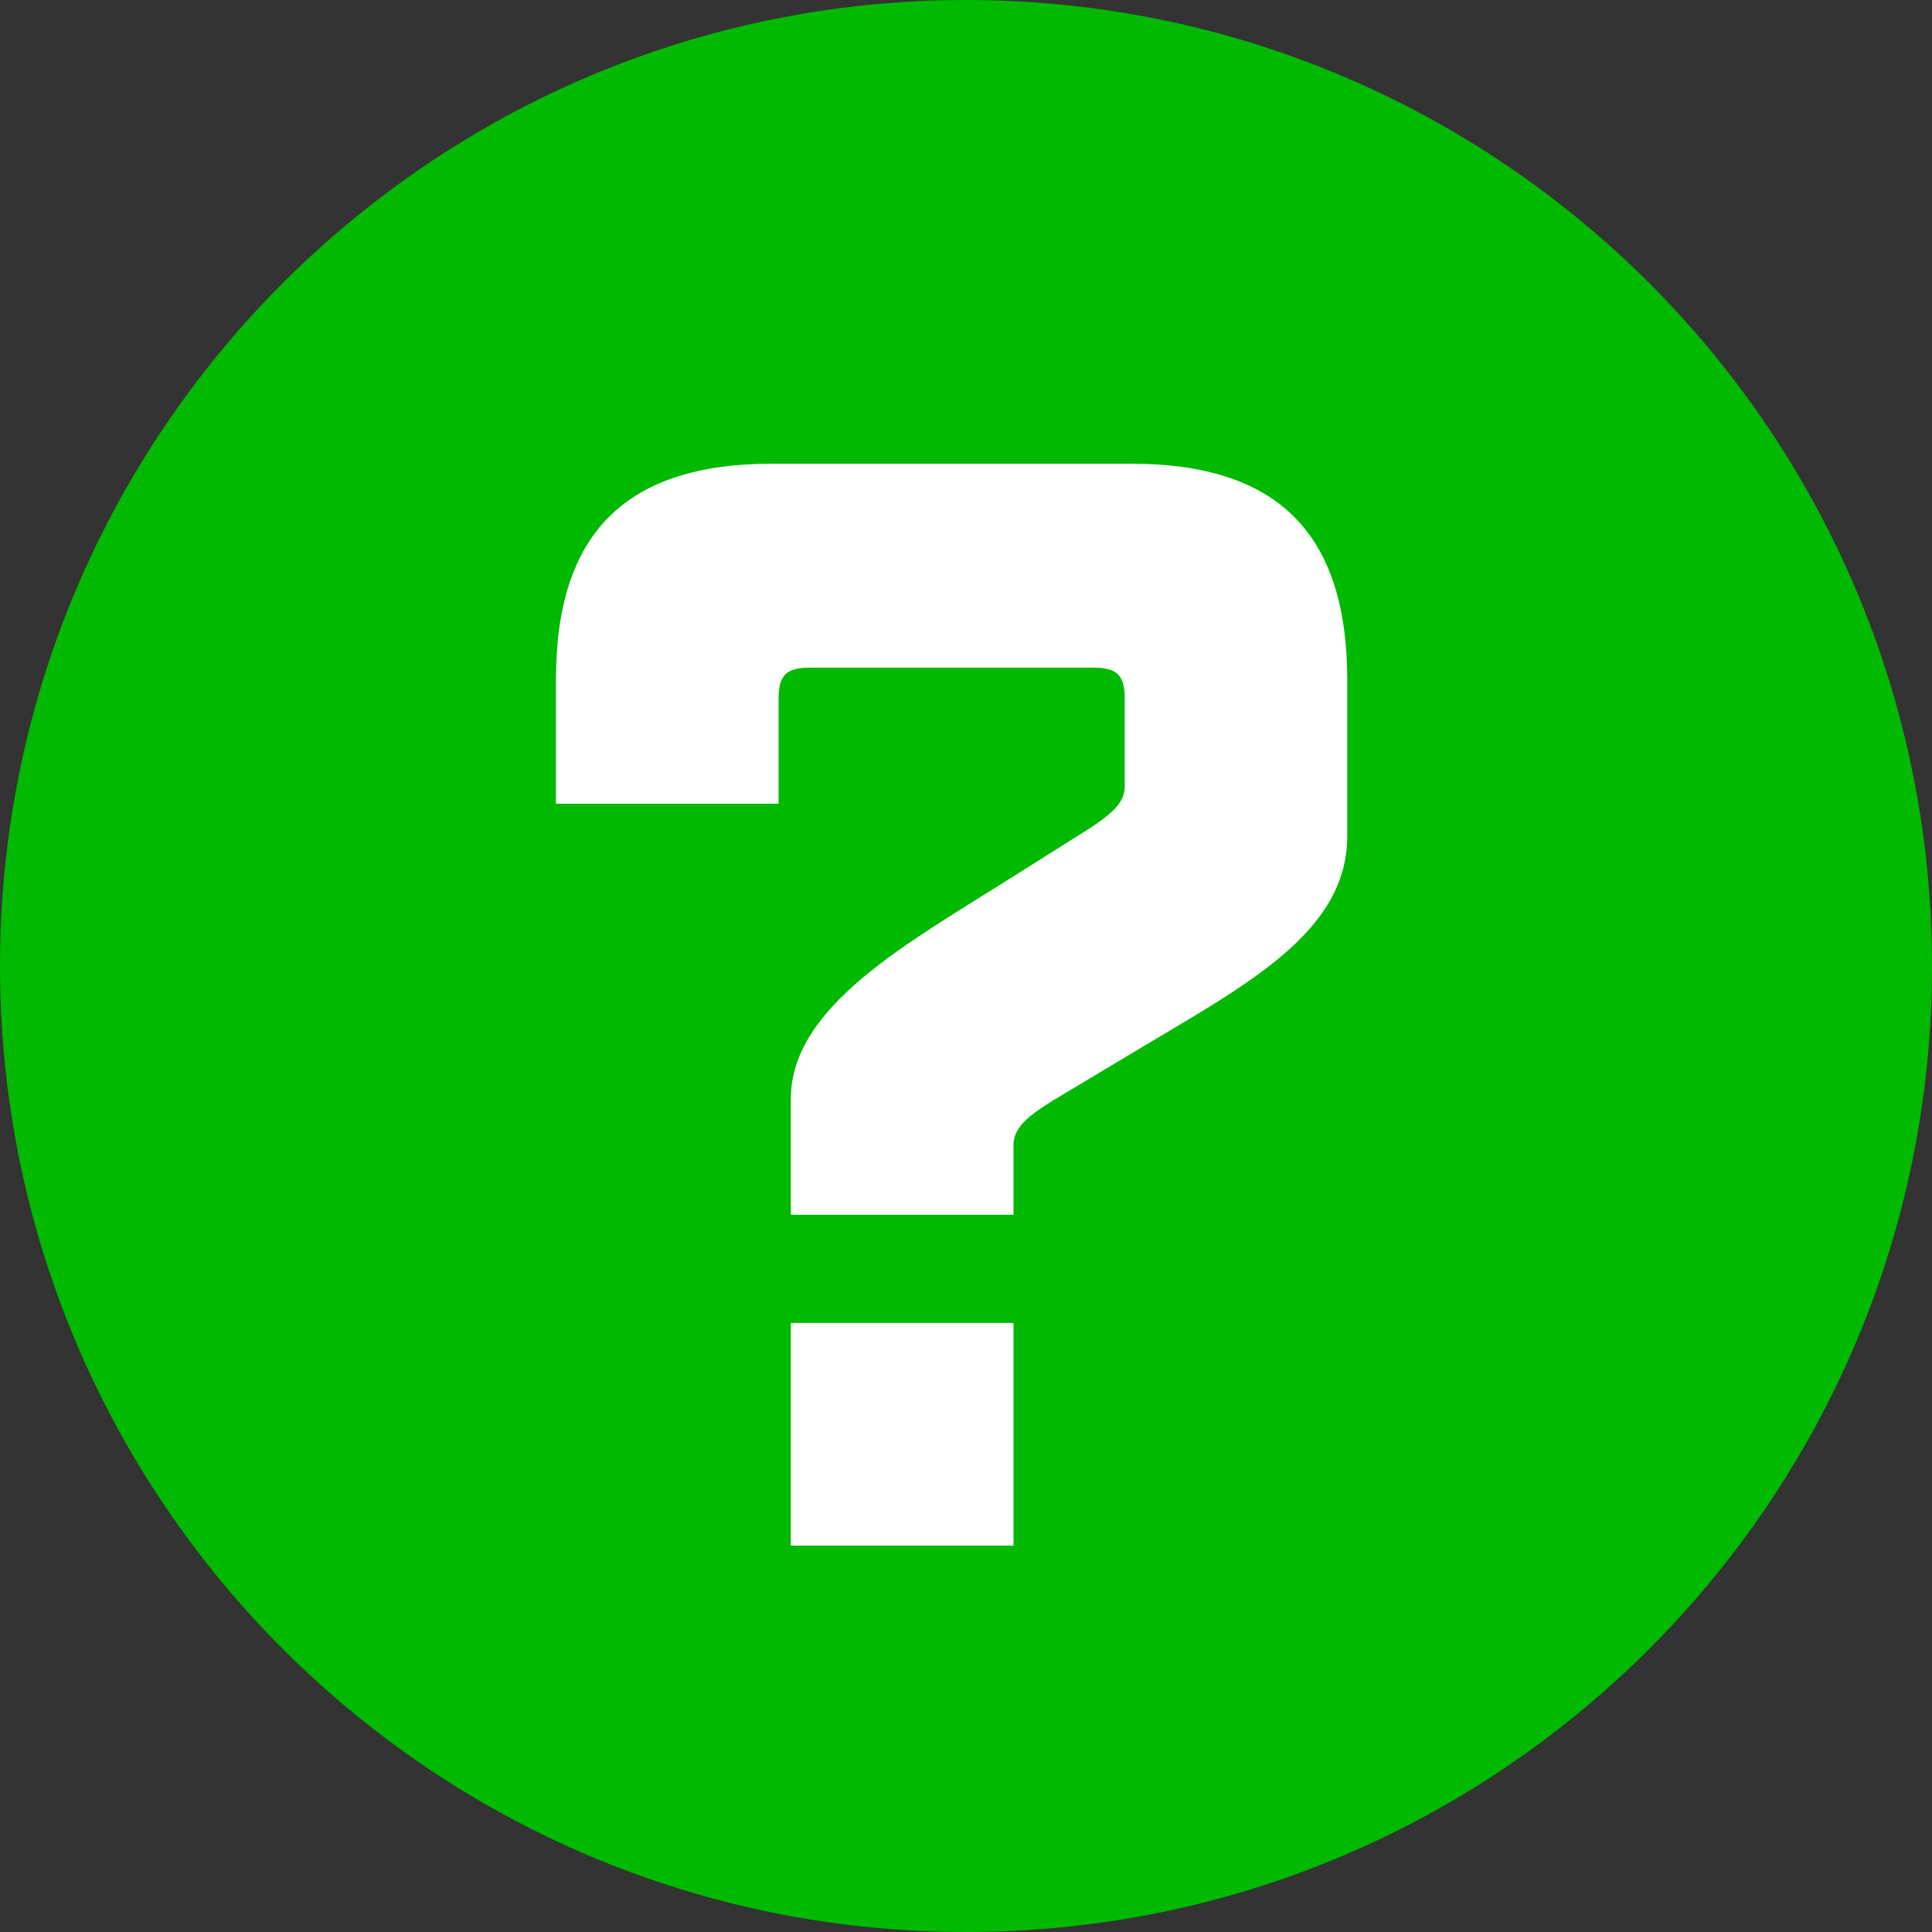
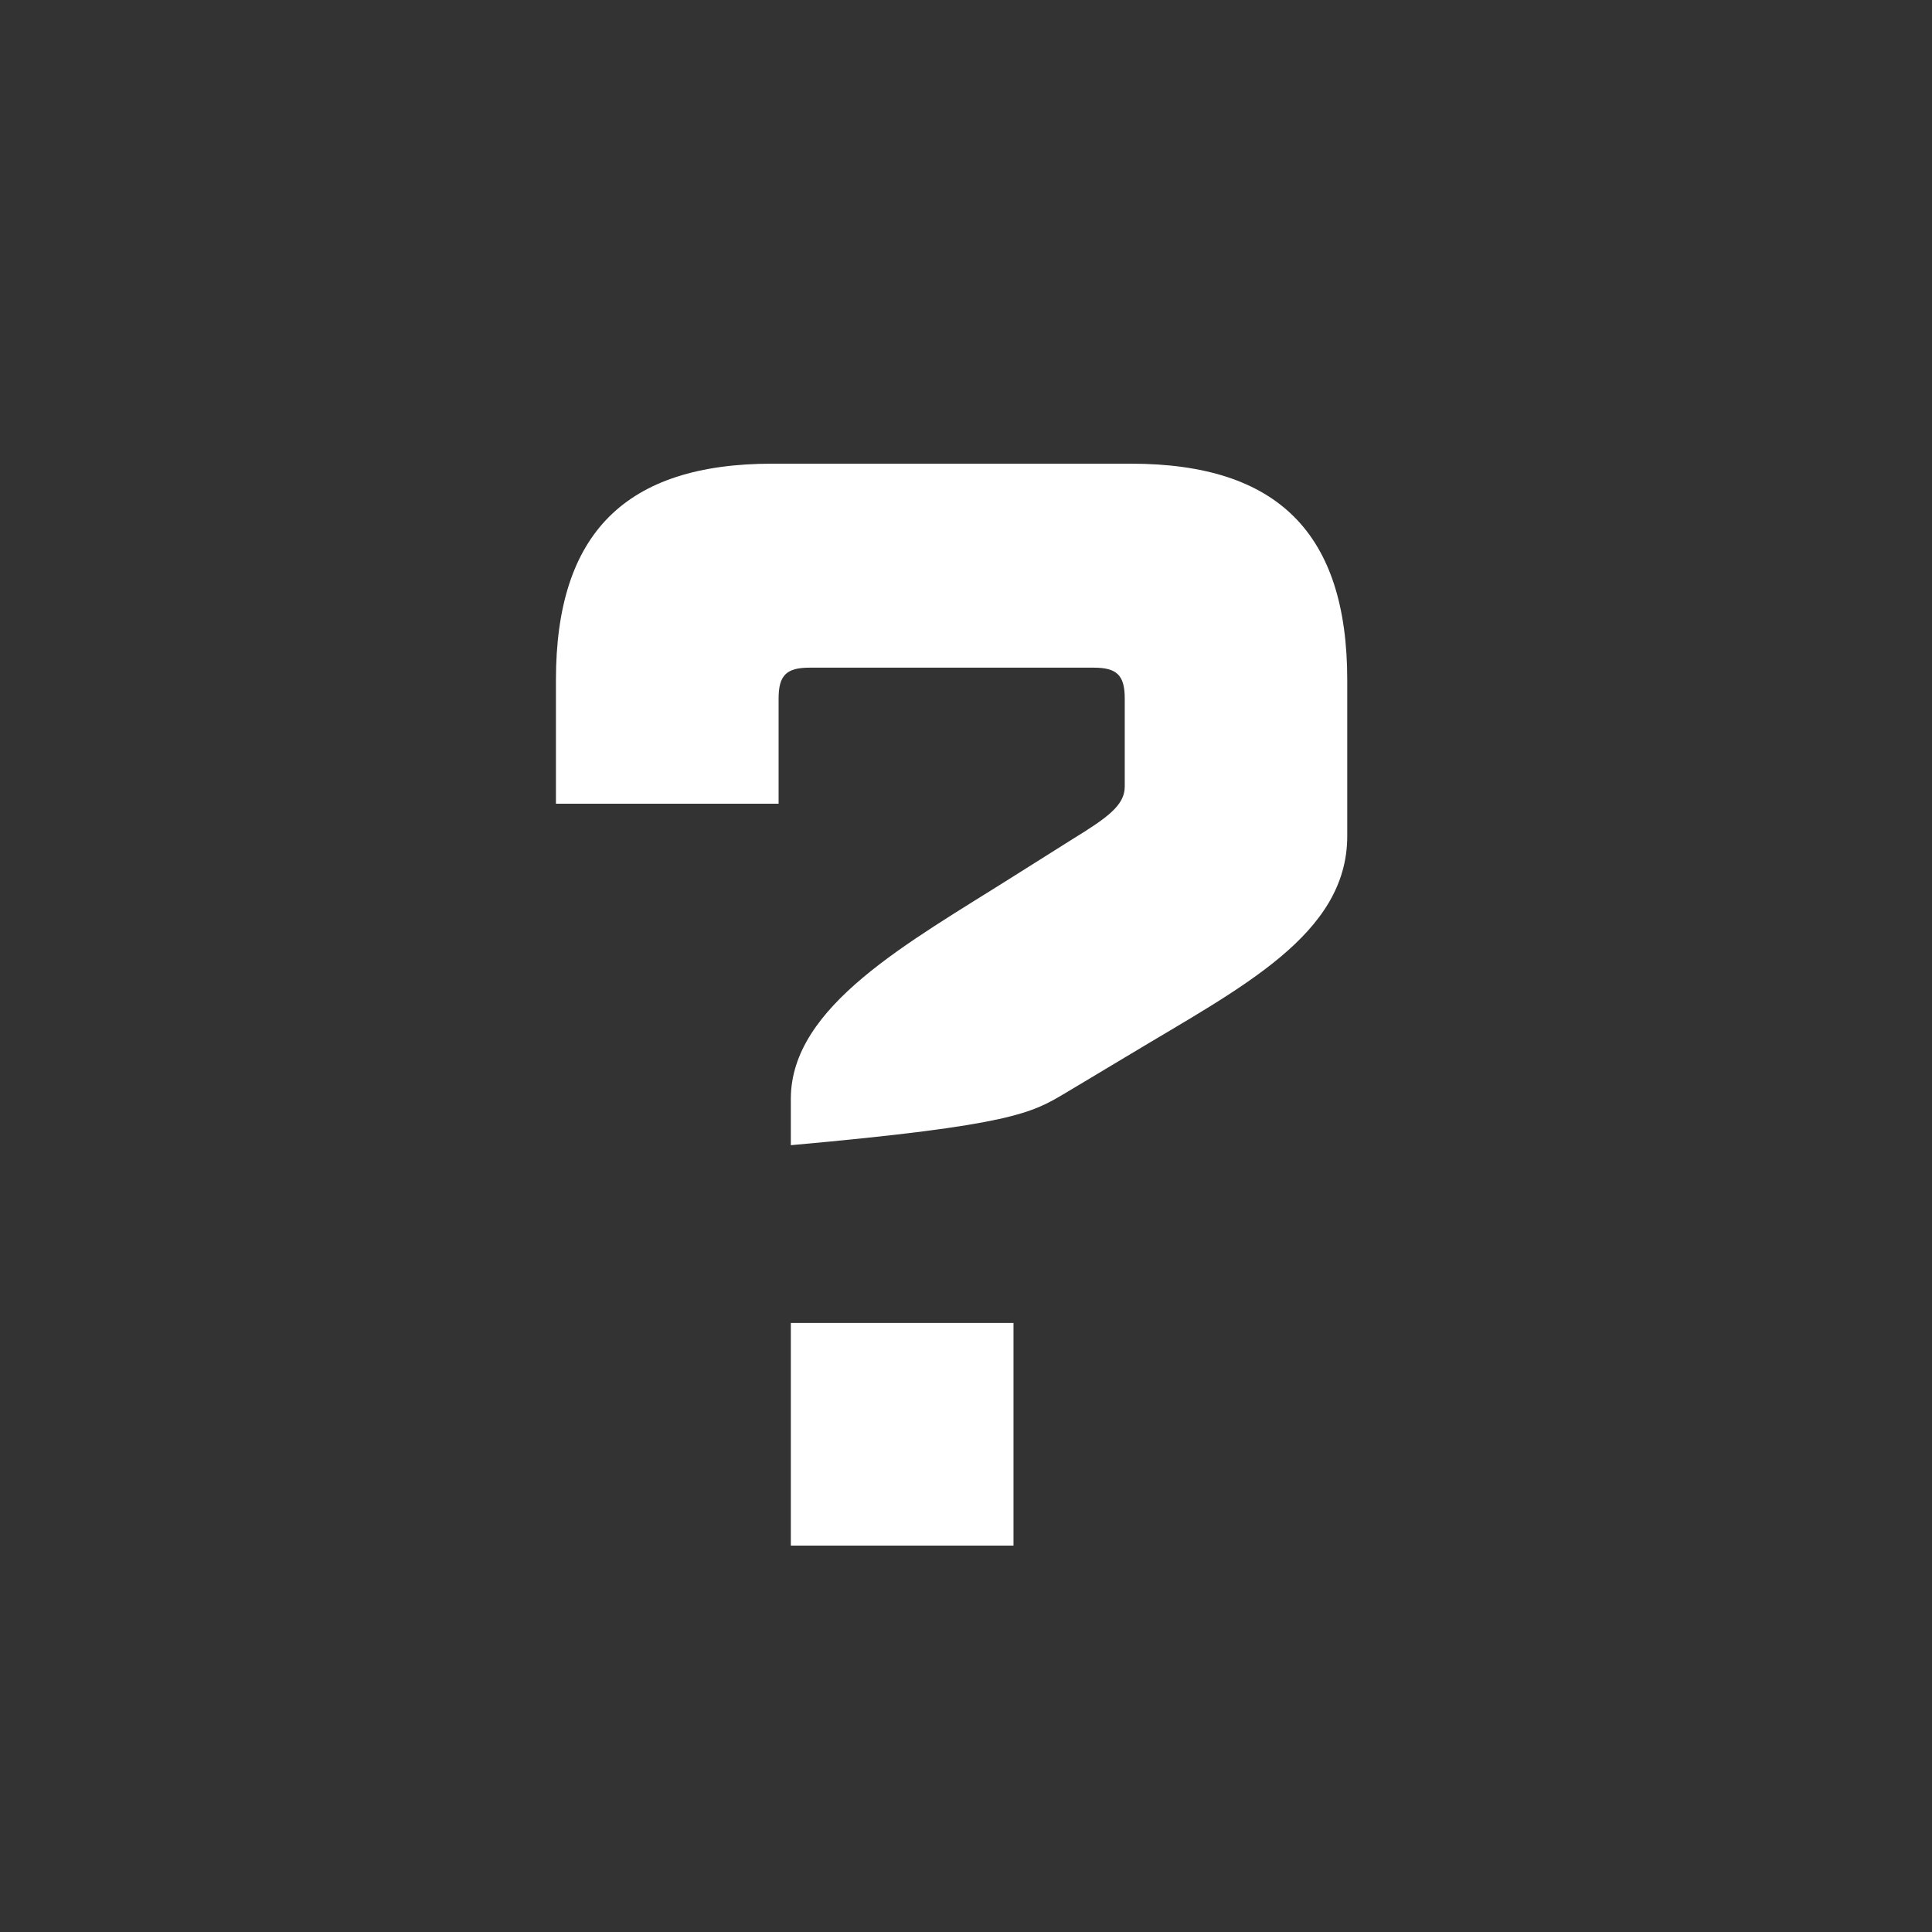
<svg xmlns="http://www.w3.org/2000/svg" width="12" height="12" viewBox="0 0 12 12" fill="none">
  <rect x="0" y="0" width="12" height="12" fill="#333333" stroke="none" />
-   <path d="M12 6C12 9.314 9.314 12 6 12C2.686 12 0 9.314 0 6C0 2.686 2.686 0 6 0C9.314 0 12 2.686 12 6Z" fill="#00B900" />
-   <path d="M4.912 7.545H6.295V7.113C6.295 6.989 6.41 6.912 6.621 6.787L7.005 6.557C7.706 6.134 8.368 5.808 8.368 5.193V4.224C8.368 3.312 7.936 2.88 7.024 2.88H4.797C3.885 2.88 3.453 3.312 3.453 4.224V4.992H4.836V4.339C4.836 4.195 4.884 4.147 5.028 4.147H6.794C6.938 4.147 6.986 4.195 6.986 4.339V4.886C6.986 5.001 6.88 5.078 6.66 5.213L6.295 5.443C5.642 5.856 4.912 6.249 4.912 6.825V7.545ZM4.912 9.6H6.295V8.217H4.912V9.6Z" fill="white" />
+   <path d="M4.912 7.545V7.113C6.295 6.989 6.41 6.912 6.621 6.787L7.005 6.557C7.706 6.134 8.368 5.808 8.368 5.193V4.224C8.368 3.312 7.936 2.88 7.024 2.88H4.797C3.885 2.88 3.453 3.312 3.453 4.224V4.992H4.836V4.339C4.836 4.195 4.884 4.147 5.028 4.147H6.794C6.938 4.147 6.986 4.195 6.986 4.339V4.886C6.986 5.001 6.88 5.078 6.66 5.213L6.295 5.443C5.642 5.856 4.912 6.249 4.912 6.825V7.545ZM4.912 9.6H6.295V8.217H4.912V9.6Z" fill="white" />
</svg>